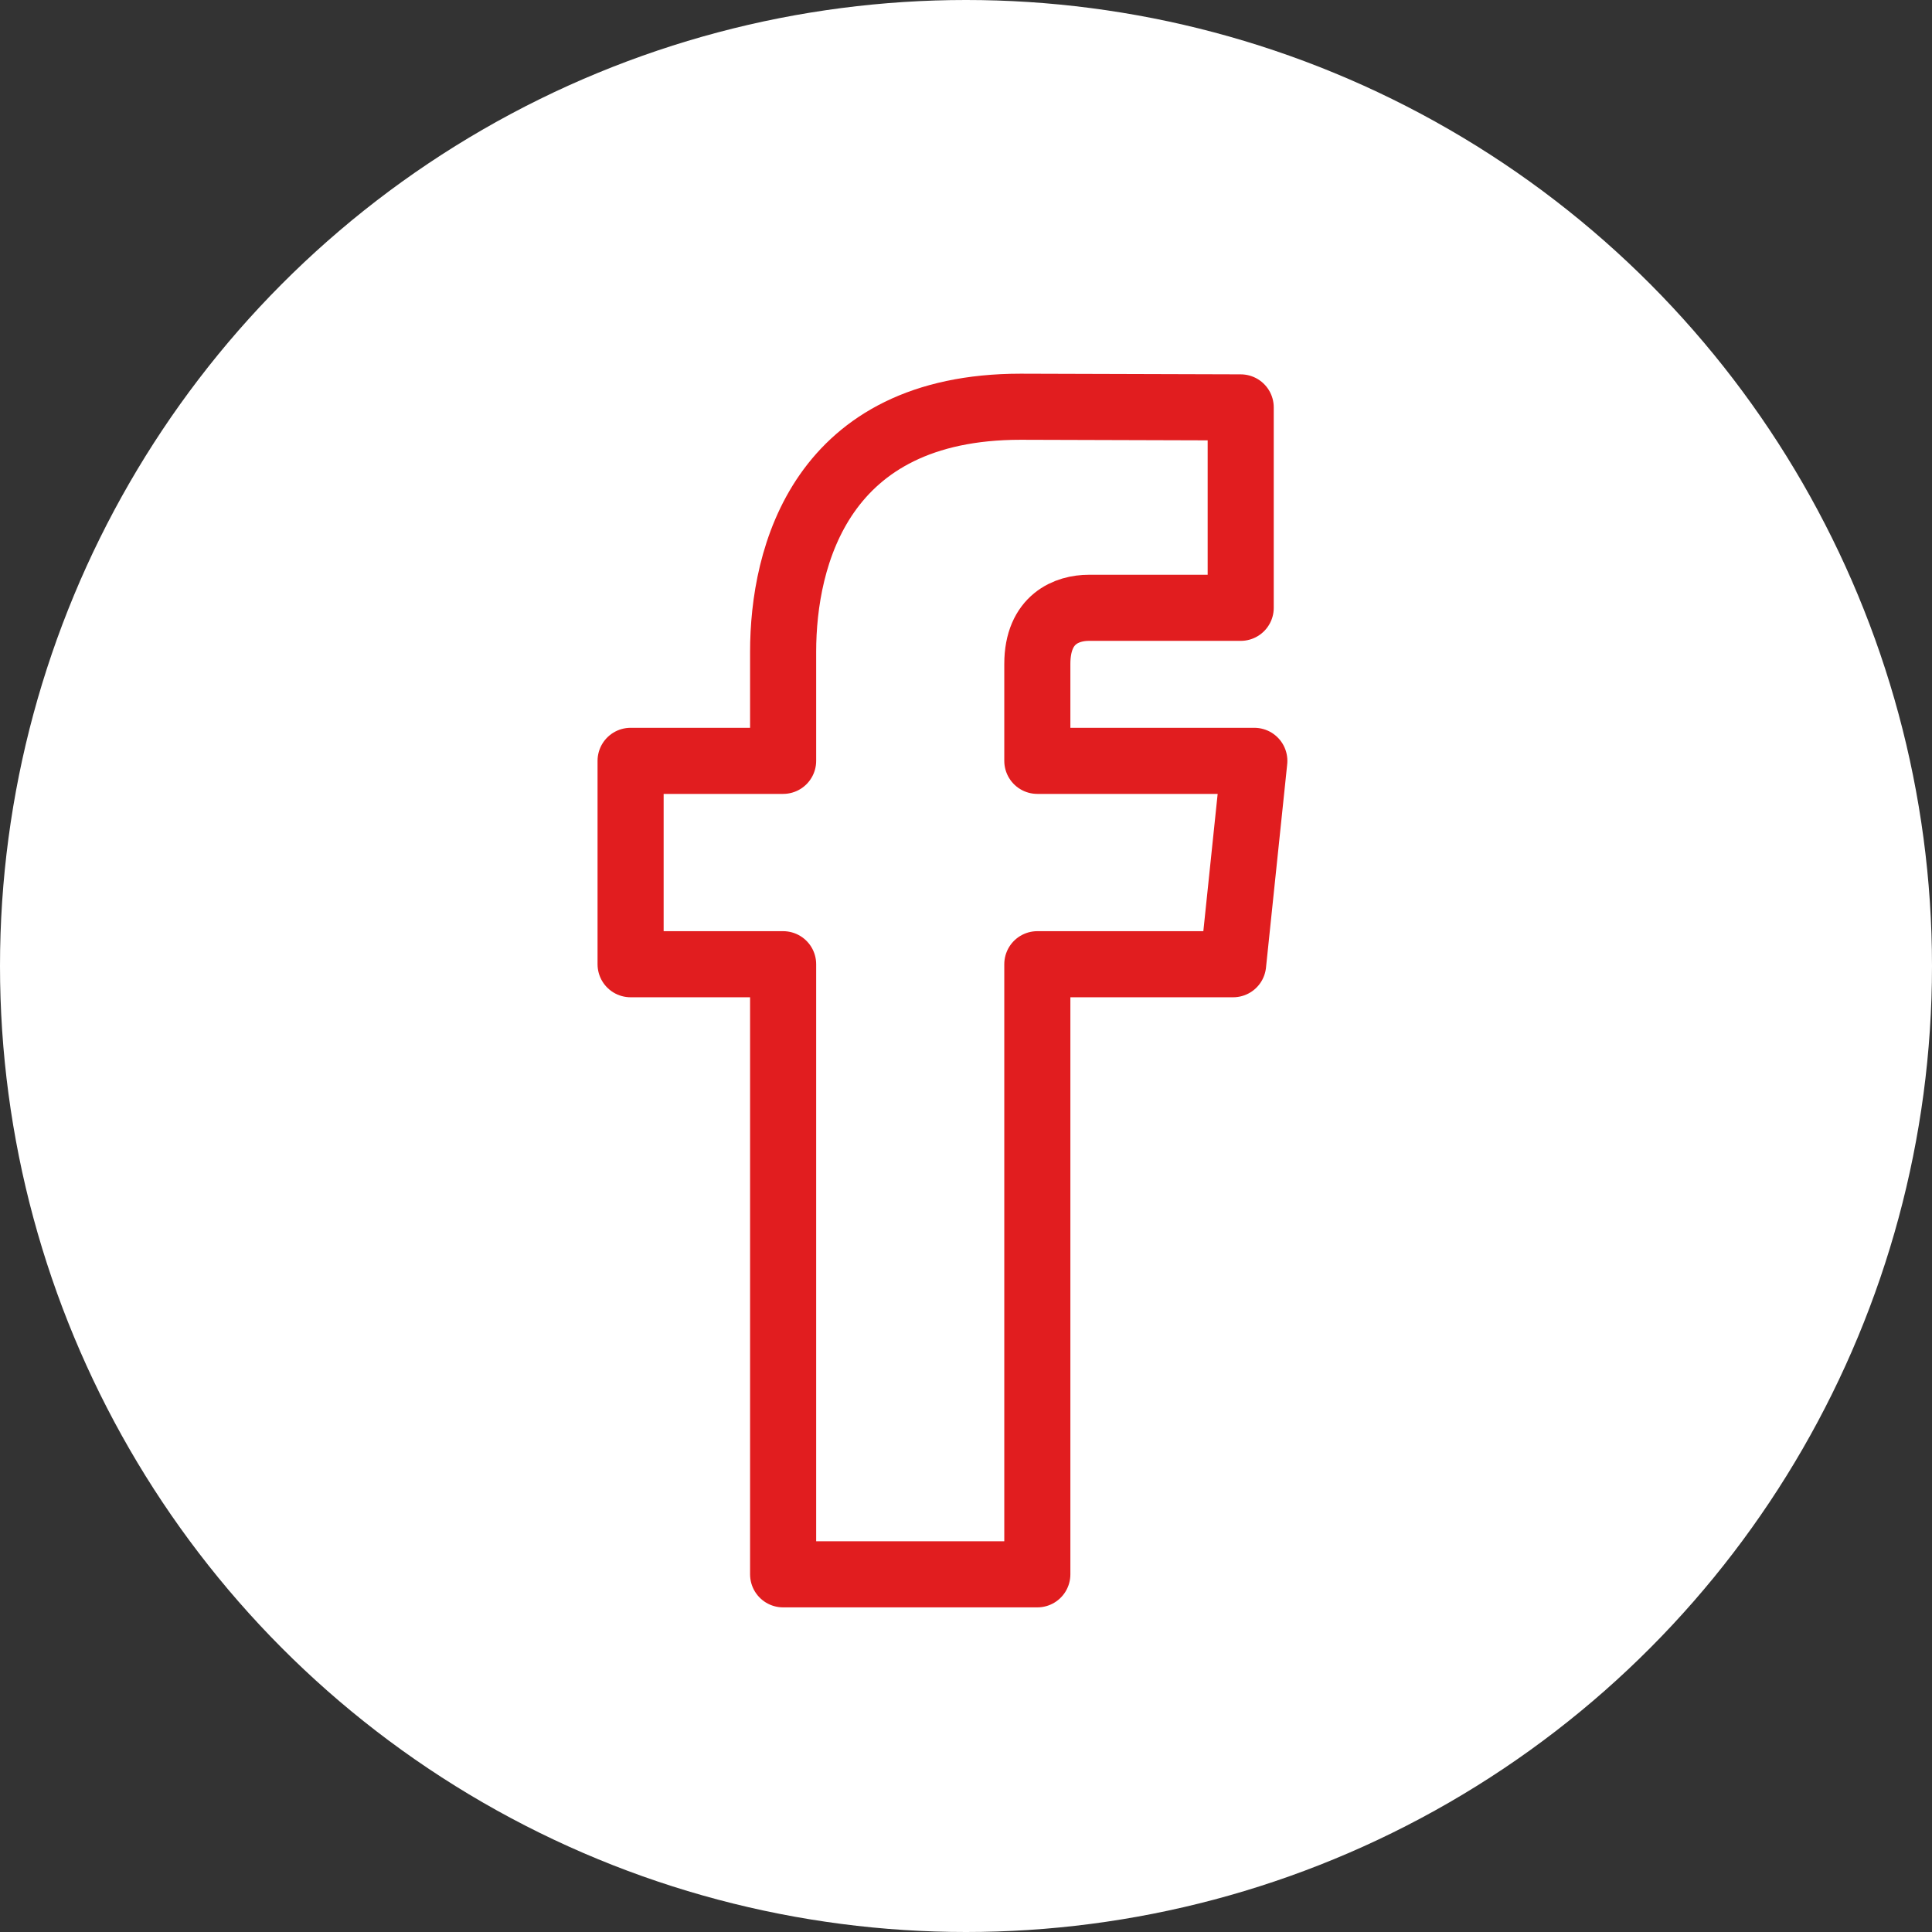
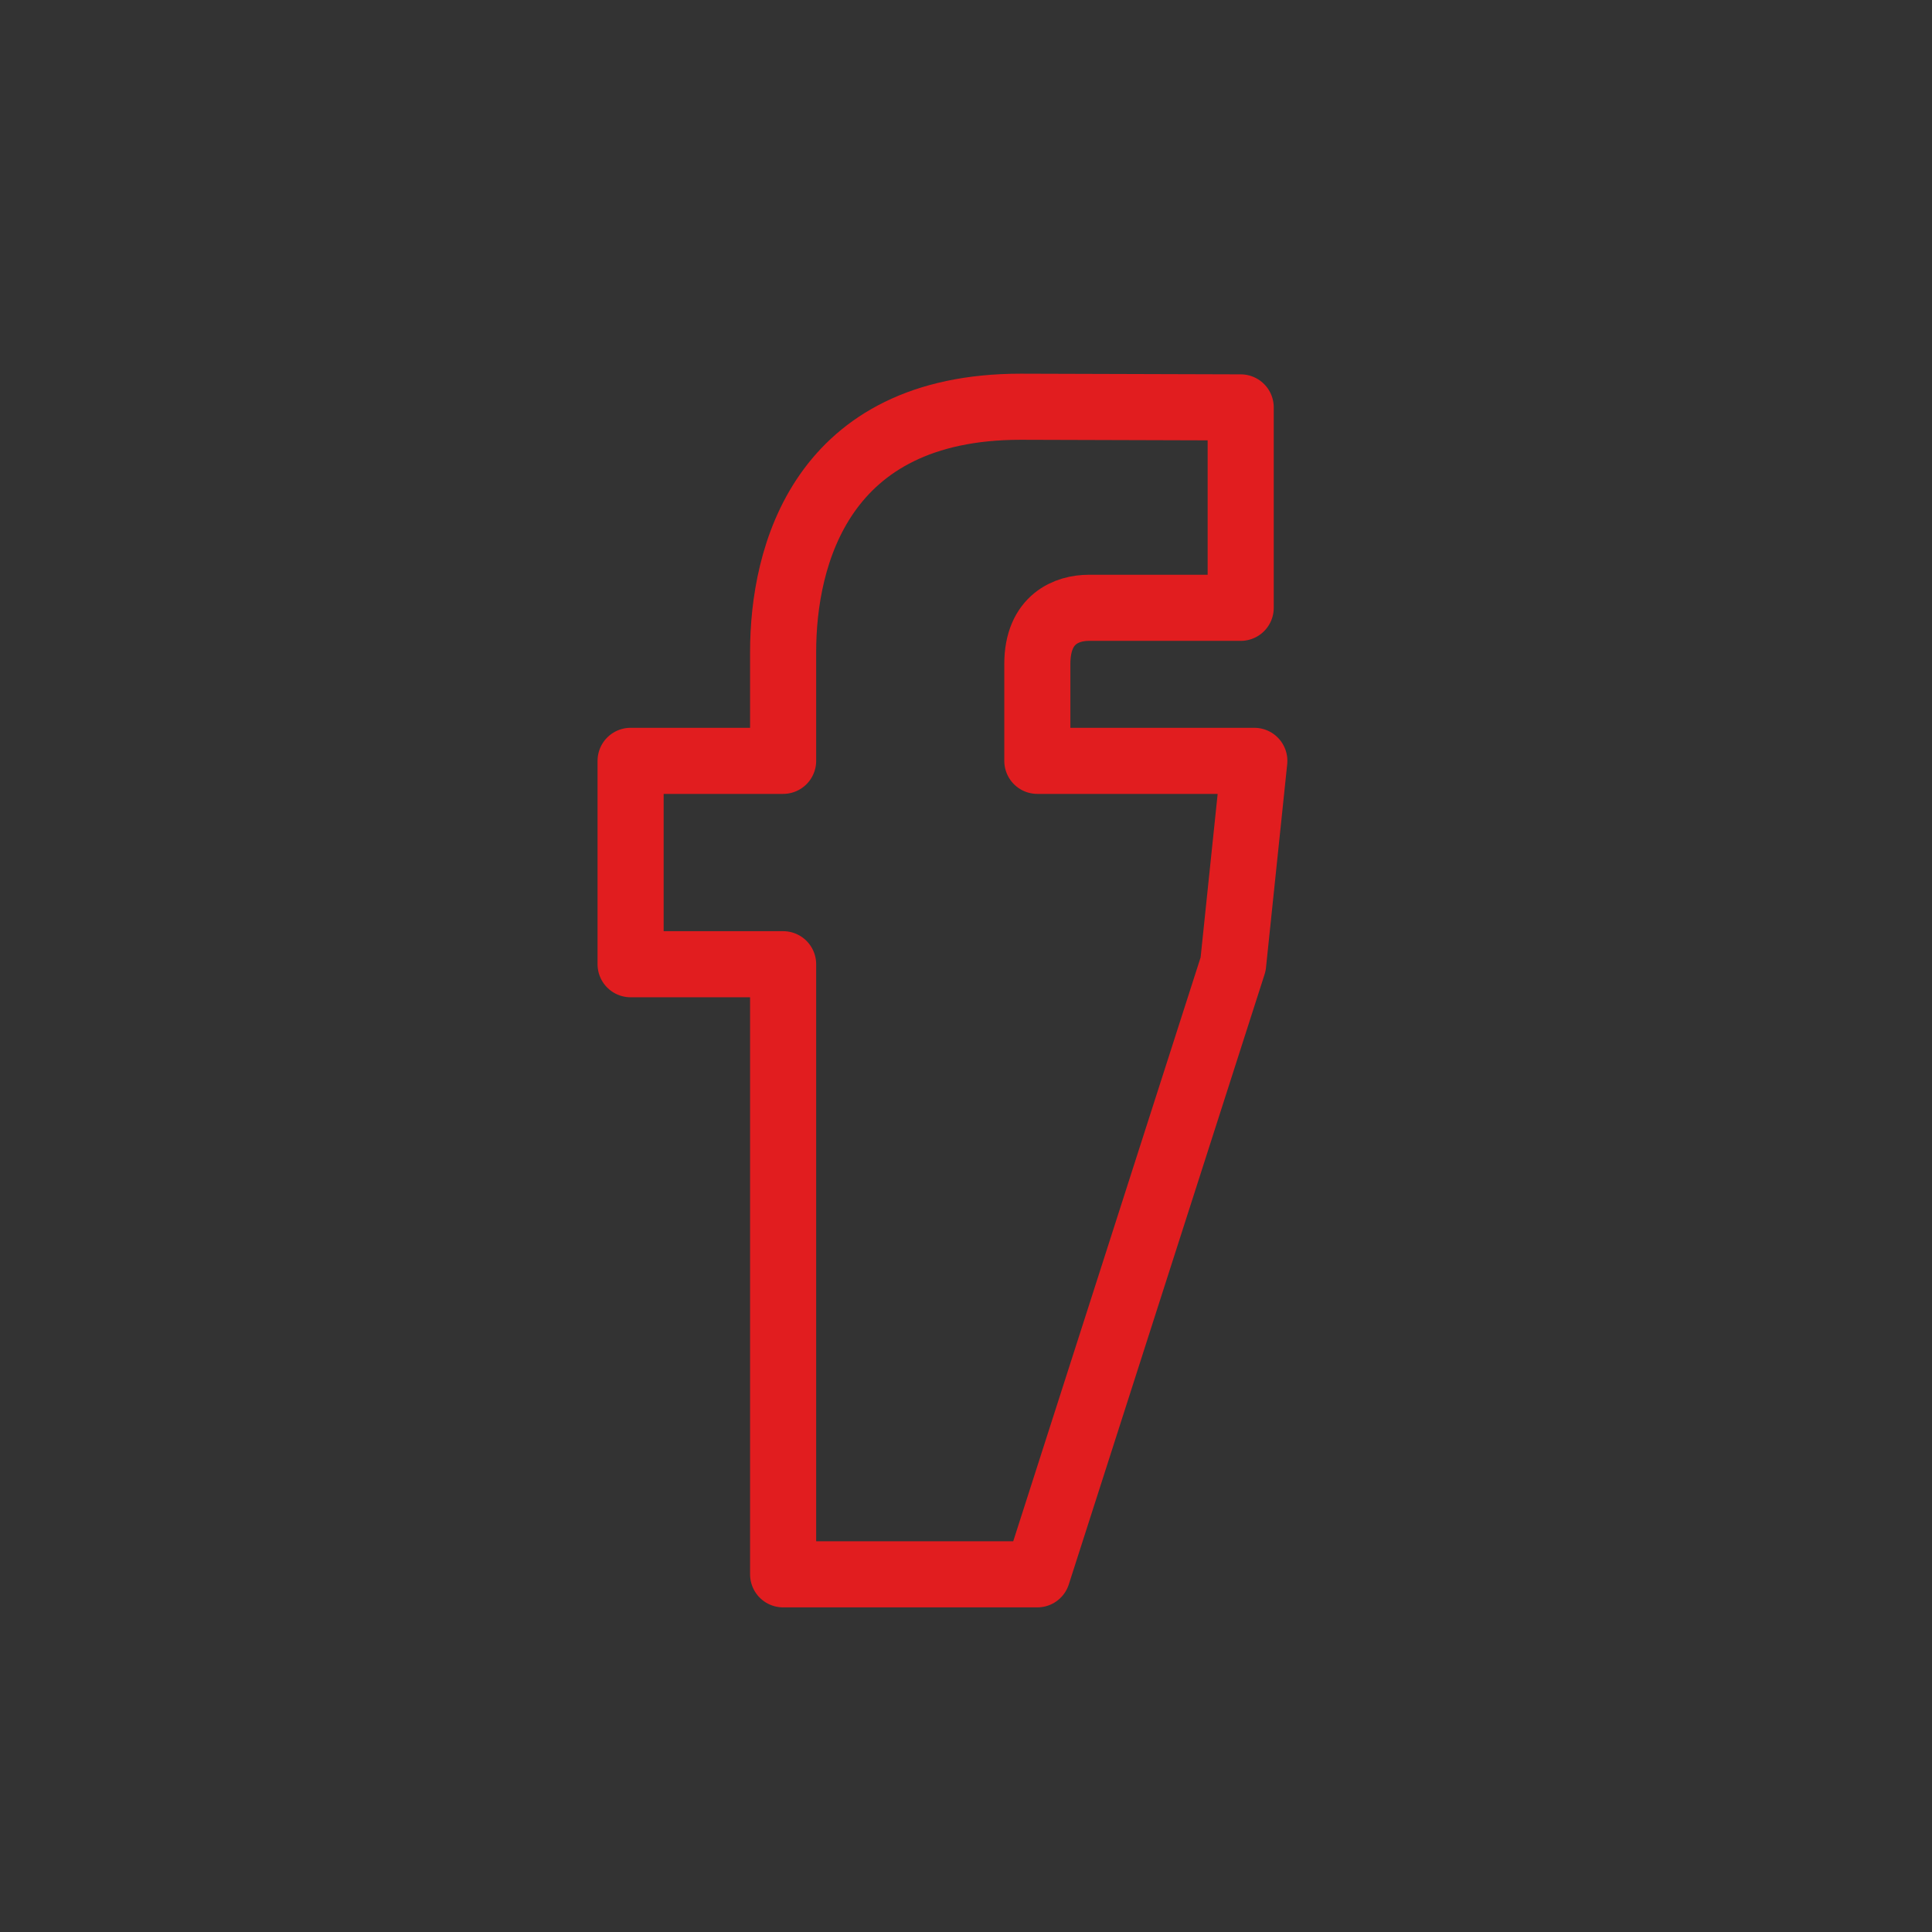
<svg xmlns="http://www.w3.org/2000/svg" width="38px" height="38px" viewBox="0 0 38 38" version="1.1">
  <rect x="0" y="0" width="38" height="38" fill="#333333" stroke="none" />
  <title>Group 4</title>
  <g id="Symbols" stroke="none" stroke-width="1" fill="none" fill-rule="evenodd">
    <g id="footer" transform="translate(-494, -79)">
      <g id="Group-4" transform="translate(494, 79)">
-         <circle id="Oval-Copy" fill="#FFFFFF" cx="19" cy="19" r="19" />
-         <path d="M24.671,14.965 L20.403,14.965 L20.403,13.06 C20.403,12.164 20.997,11.955 21.415,11.955 L24.403,11.955 L24.403,8.013 L20.074,8 C16.148,8 15.403,10.939 15.403,12.82 L15.403,14.965 L12.403,14.965 L12.403,18.965 L15.403,18.965 L15.403,30.965 L20.403,30.965 L20.403,18.965 L24.254,18.965 L24.671,14.965 Z" id="Stroke-1" stroke="#E11D1F" stroke-width="1.3" stroke-linejoin="round" />
+         <path d="M24.671,14.965 L20.403,14.965 L20.403,13.06 C20.403,12.164 20.997,11.955 21.415,11.955 L24.403,11.955 L24.403,8.013 L20.074,8 C16.148,8 15.403,10.939 15.403,12.82 L15.403,14.965 L12.403,14.965 L12.403,18.965 L15.403,18.965 L15.403,30.965 L20.403,30.965 L24.254,18.965 L24.671,14.965 Z" id="Stroke-1" stroke="#E11D1F" stroke-width="1.3" stroke-linejoin="round" />
      </g>
    </g>
  </g>
</svg>